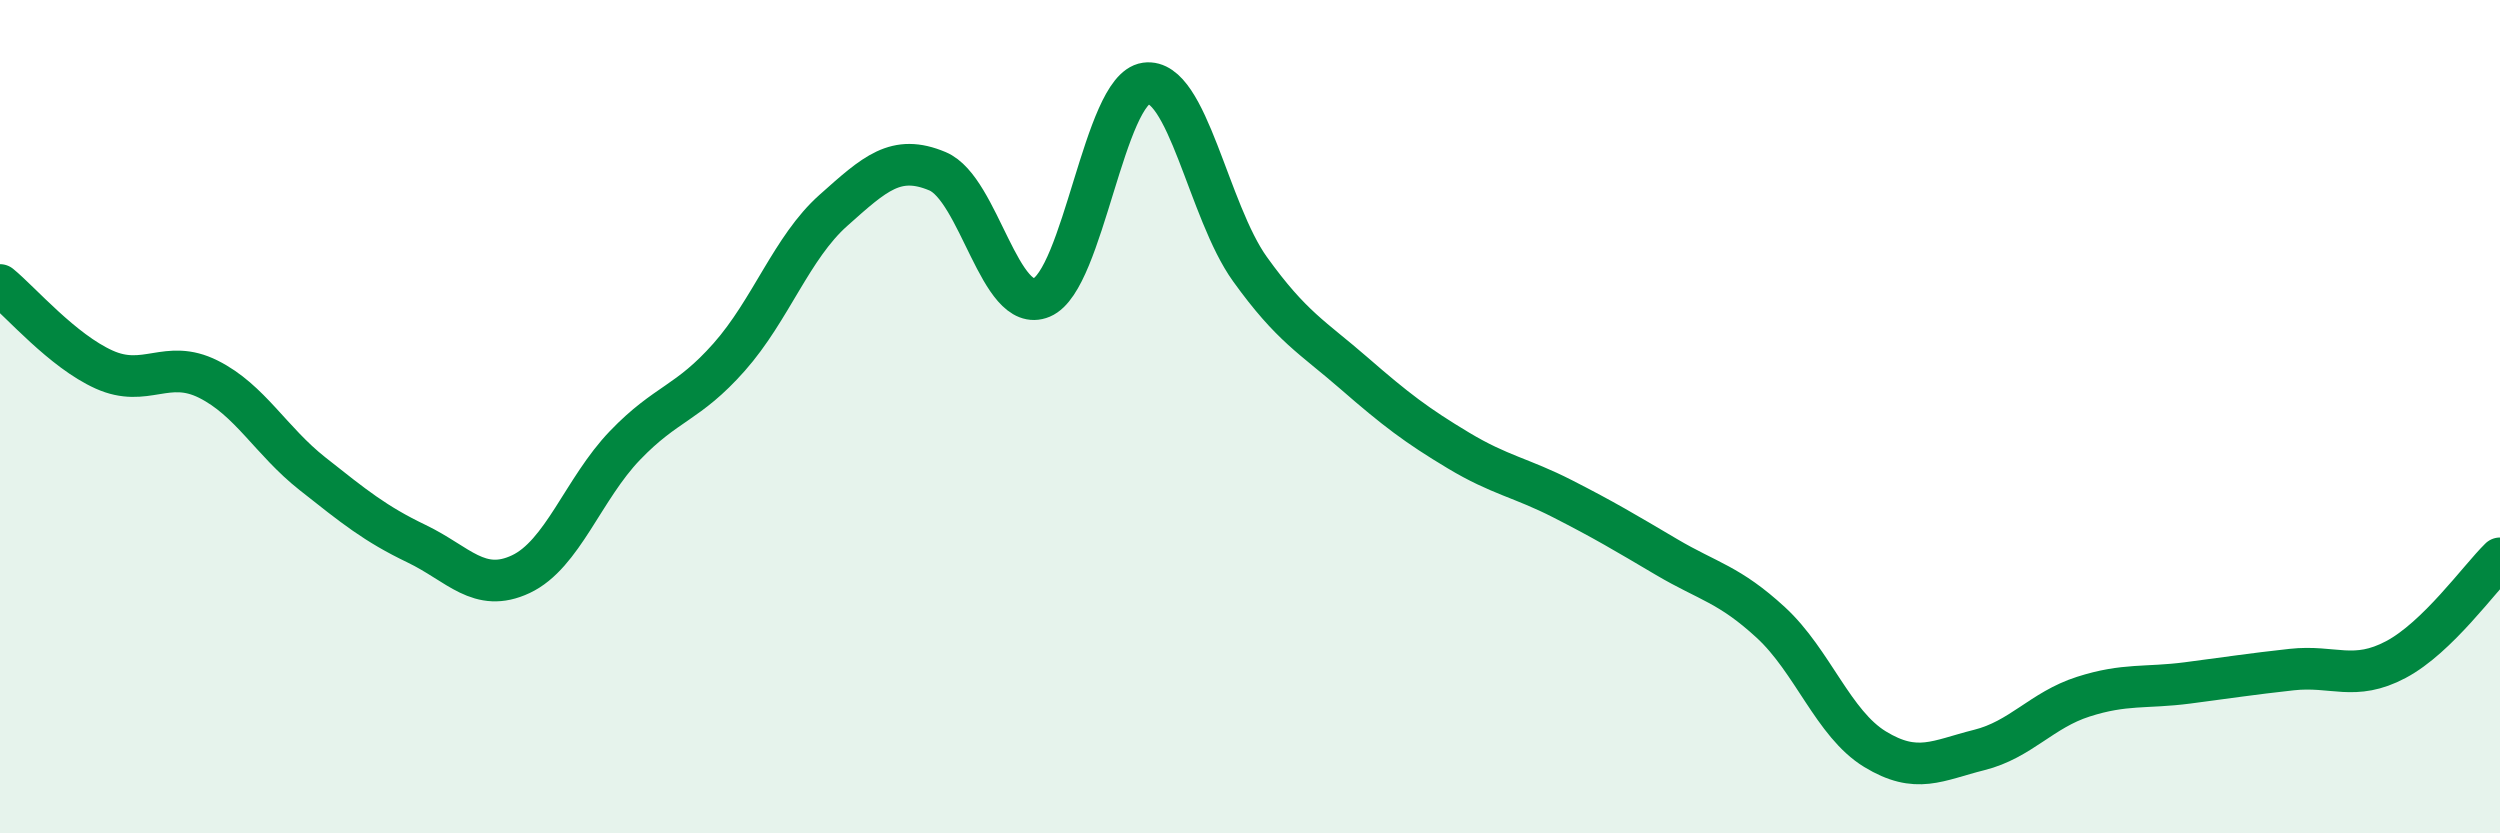
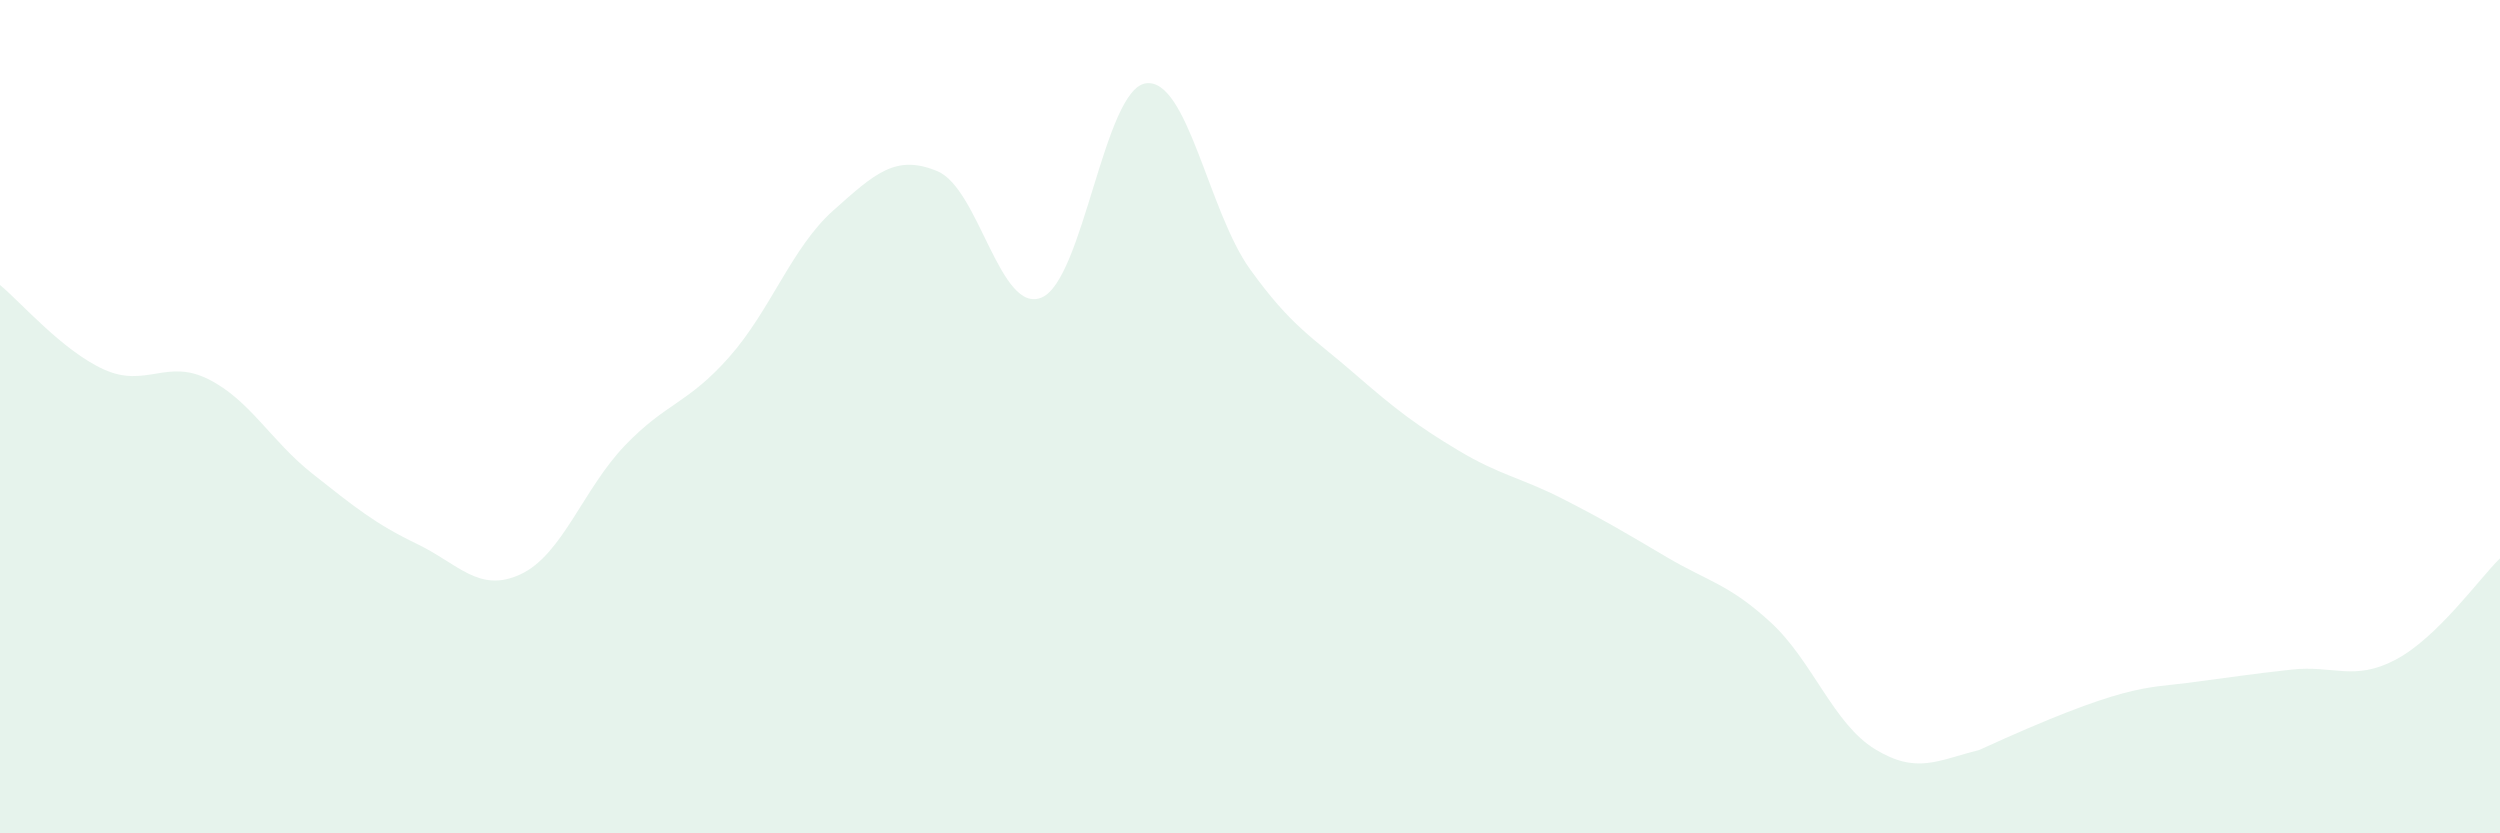
<svg xmlns="http://www.w3.org/2000/svg" width="60" height="20" viewBox="0 0 60 20">
-   <path d="M 0,6.84 C 0.5,7.25 1.5,8.42 2.5,8.87 C 3.5,9.32 4,8.6 5,9.1 C 6,9.6 6.5,10.58 7.5,11.37 C 8.5,12.16 9,12.57 10,13.05 C 11,13.53 11.5,14.25 12.5,13.78 C 13.5,13.31 14,11.73 15,10.69 C 16,9.65 16.5,9.7 17.5,8.57 C 18.5,7.44 19,5.94 20,5.05 C 21,4.16 21.5,3.69 22.5,4.11 C 23.5,4.53 24,7.56 25,7.14 C 26,6.72 26.5,2.14 27.5,2 C 28.5,1.86 29,5.07 30,6.46 C 31,7.85 31.5,8.09 32.5,8.96 C 33.5,9.83 34,10.21 35,10.81 C 36,11.41 36.5,11.46 37.5,11.97 C 38.5,12.48 39,12.78 40,13.37 C 41,13.96 41.5,14.02 42.5,14.94 C 43.5,15.86 44,17.37 45,17.98 C 46,18.59 46.5,18.25 47.5,18 C 48.5,17.75 49,17.04 50,16.72 C 51,16.4 51.5,16.52 52.5,16.39 C 53.5,16.26 54,16.18 55,16.07 C 56,15.96 56.5,16.36 57.5,15.83 C 58.5,15.3 59.5,13.89 60,13.4L60 20L0 20Z" fill="#008740" opacity="0.1" stroke-linecap="round" stroke-linejoin="round" />
-   <path d="M 0,6.84 C 0.5,7.25 1.5,8.42 2.5,8.87 C 3.5,9.32 4,8.6 5,9.1 C 6,9.6 6.5,10.58 7.5,11.37 C 8.5,12.16 9,12.57 10,13.05 C 11,13.53 11.5,14.25 12.5,13.78 C 13.5,13.31 14,11.73 15,10.69 C 16,9.65 16.5,9.7 17.5,8.57 C 18.5,7.44 19,5.94 20,5.05 C 21,4.16 21.5,3.69 22.5,4.11 C 23.5,4.53 24,7.56 25,7.14 C 26,6.72 26.5,2.14 27.5,2 C 28.5,1.86 29,5.07 30,6.46 C 31,7.85 31.5,8.09 32.5,8.96 C 33.5,9.83 34,10.21 35,10.81 C 36,11.41 36.5,11.46 37.5,11.97 C 38.5,12.48 39,12.78 40,13.37 C 41,13.96 41.5,14.02 42.5,14.94 C 43.5,15.86 44,17.37 45,17.98 C 46,18.59 46.5,18.25 47.5,18 C 48.5,17.75 49,17.04 50,16.72 C 51,16.4 51.5,16.52 52.5,16.39 C 53.5,16.26 54,16.18 55,16.07 C 56,15.96 56.5,16.36 57.5,15.83 C 58.5,15.3 59.5,13.89 60,13.4" stroke="#008740" stroke-width="1" fill="none" stroke-linecap="round" stroke-linejoin="round" />
+   <path d="M 0,6.84 C 0.5,7.25 1.5,8.42 2.5,8.87 C 3.5,9.32 4,8.6 5,9.1 C 6,9.6 6.5,10.58 7.5,11.37 C 8.5,12.16 9,12.57 10,13.05 C 11,13.53 11.5,14.25 12.5,13.78 C 13.5,13.31 14,11.73 15,10.69 C 16,9.65 16.5,9.7 17.5,8.57 C 18.5,7.44 19,5.94 20,5.05 C 21,4.16 21.5,3.69 22.5,4.11 C 23.5,4.53 24,7.56 25,7.14 C 26,6.72 26.5,2.14 27.5,2 C 28.5,1.86 29,5.07 30,6.46 C 31,7.85 31.5,8.09 32.5,8.96 C 33.5,9.83 34,10.21 35,10.81 C 36,11.41 36.5,11.46 37.5,11.97 C 38.5,12.48 39,12.78 40,13.37 C 41,13.96 41.5,14.02 42.5,14.94 C 43.5,15.86 44,17.37 45,17.98 C 46,18.59 46.5,18.25 47.5,18 C 51,16.4 51.5,16.52 52.5,16.39 C 53.5,16.26 54,16.18 55,16.07 C 56,15.96 56.5,16.36 57.5,15.83 C 58.5,15.3 59.5,13.89 60,13.4L60 20L0 20Z" fill="#008740" opacity="0.1" stroke-linecap="round" stroke-linejoin="round" />
</svg>